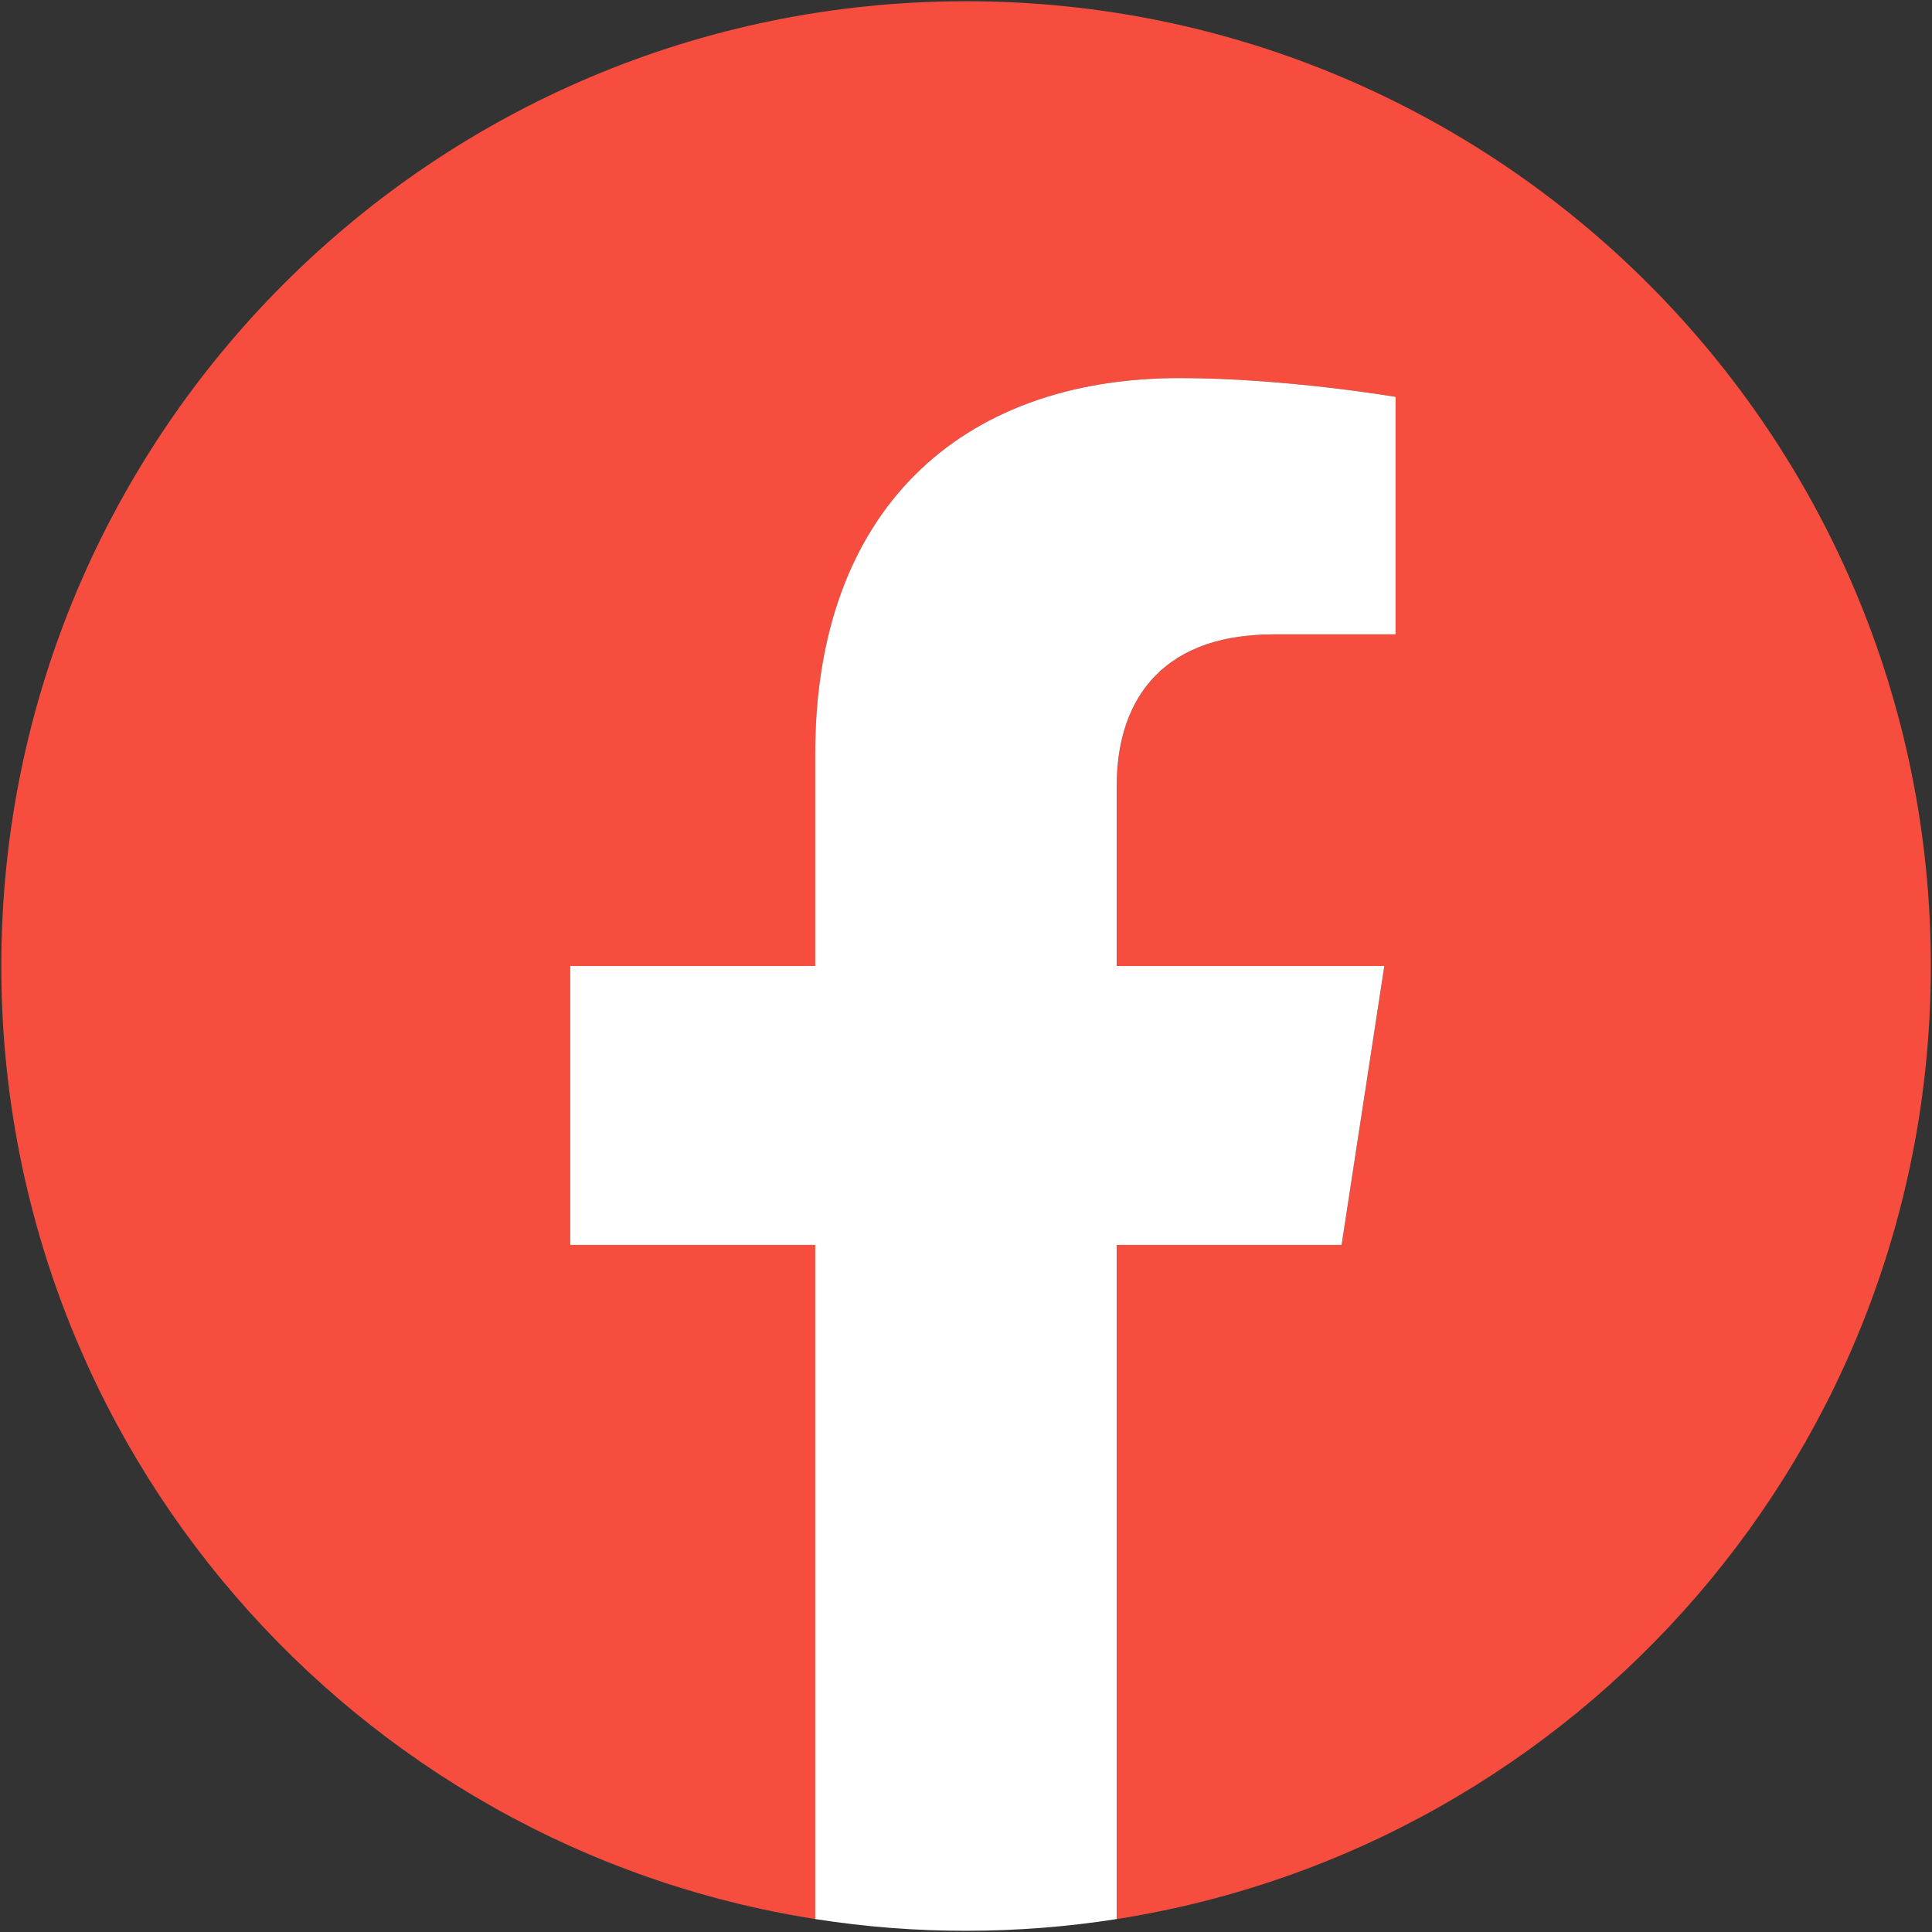
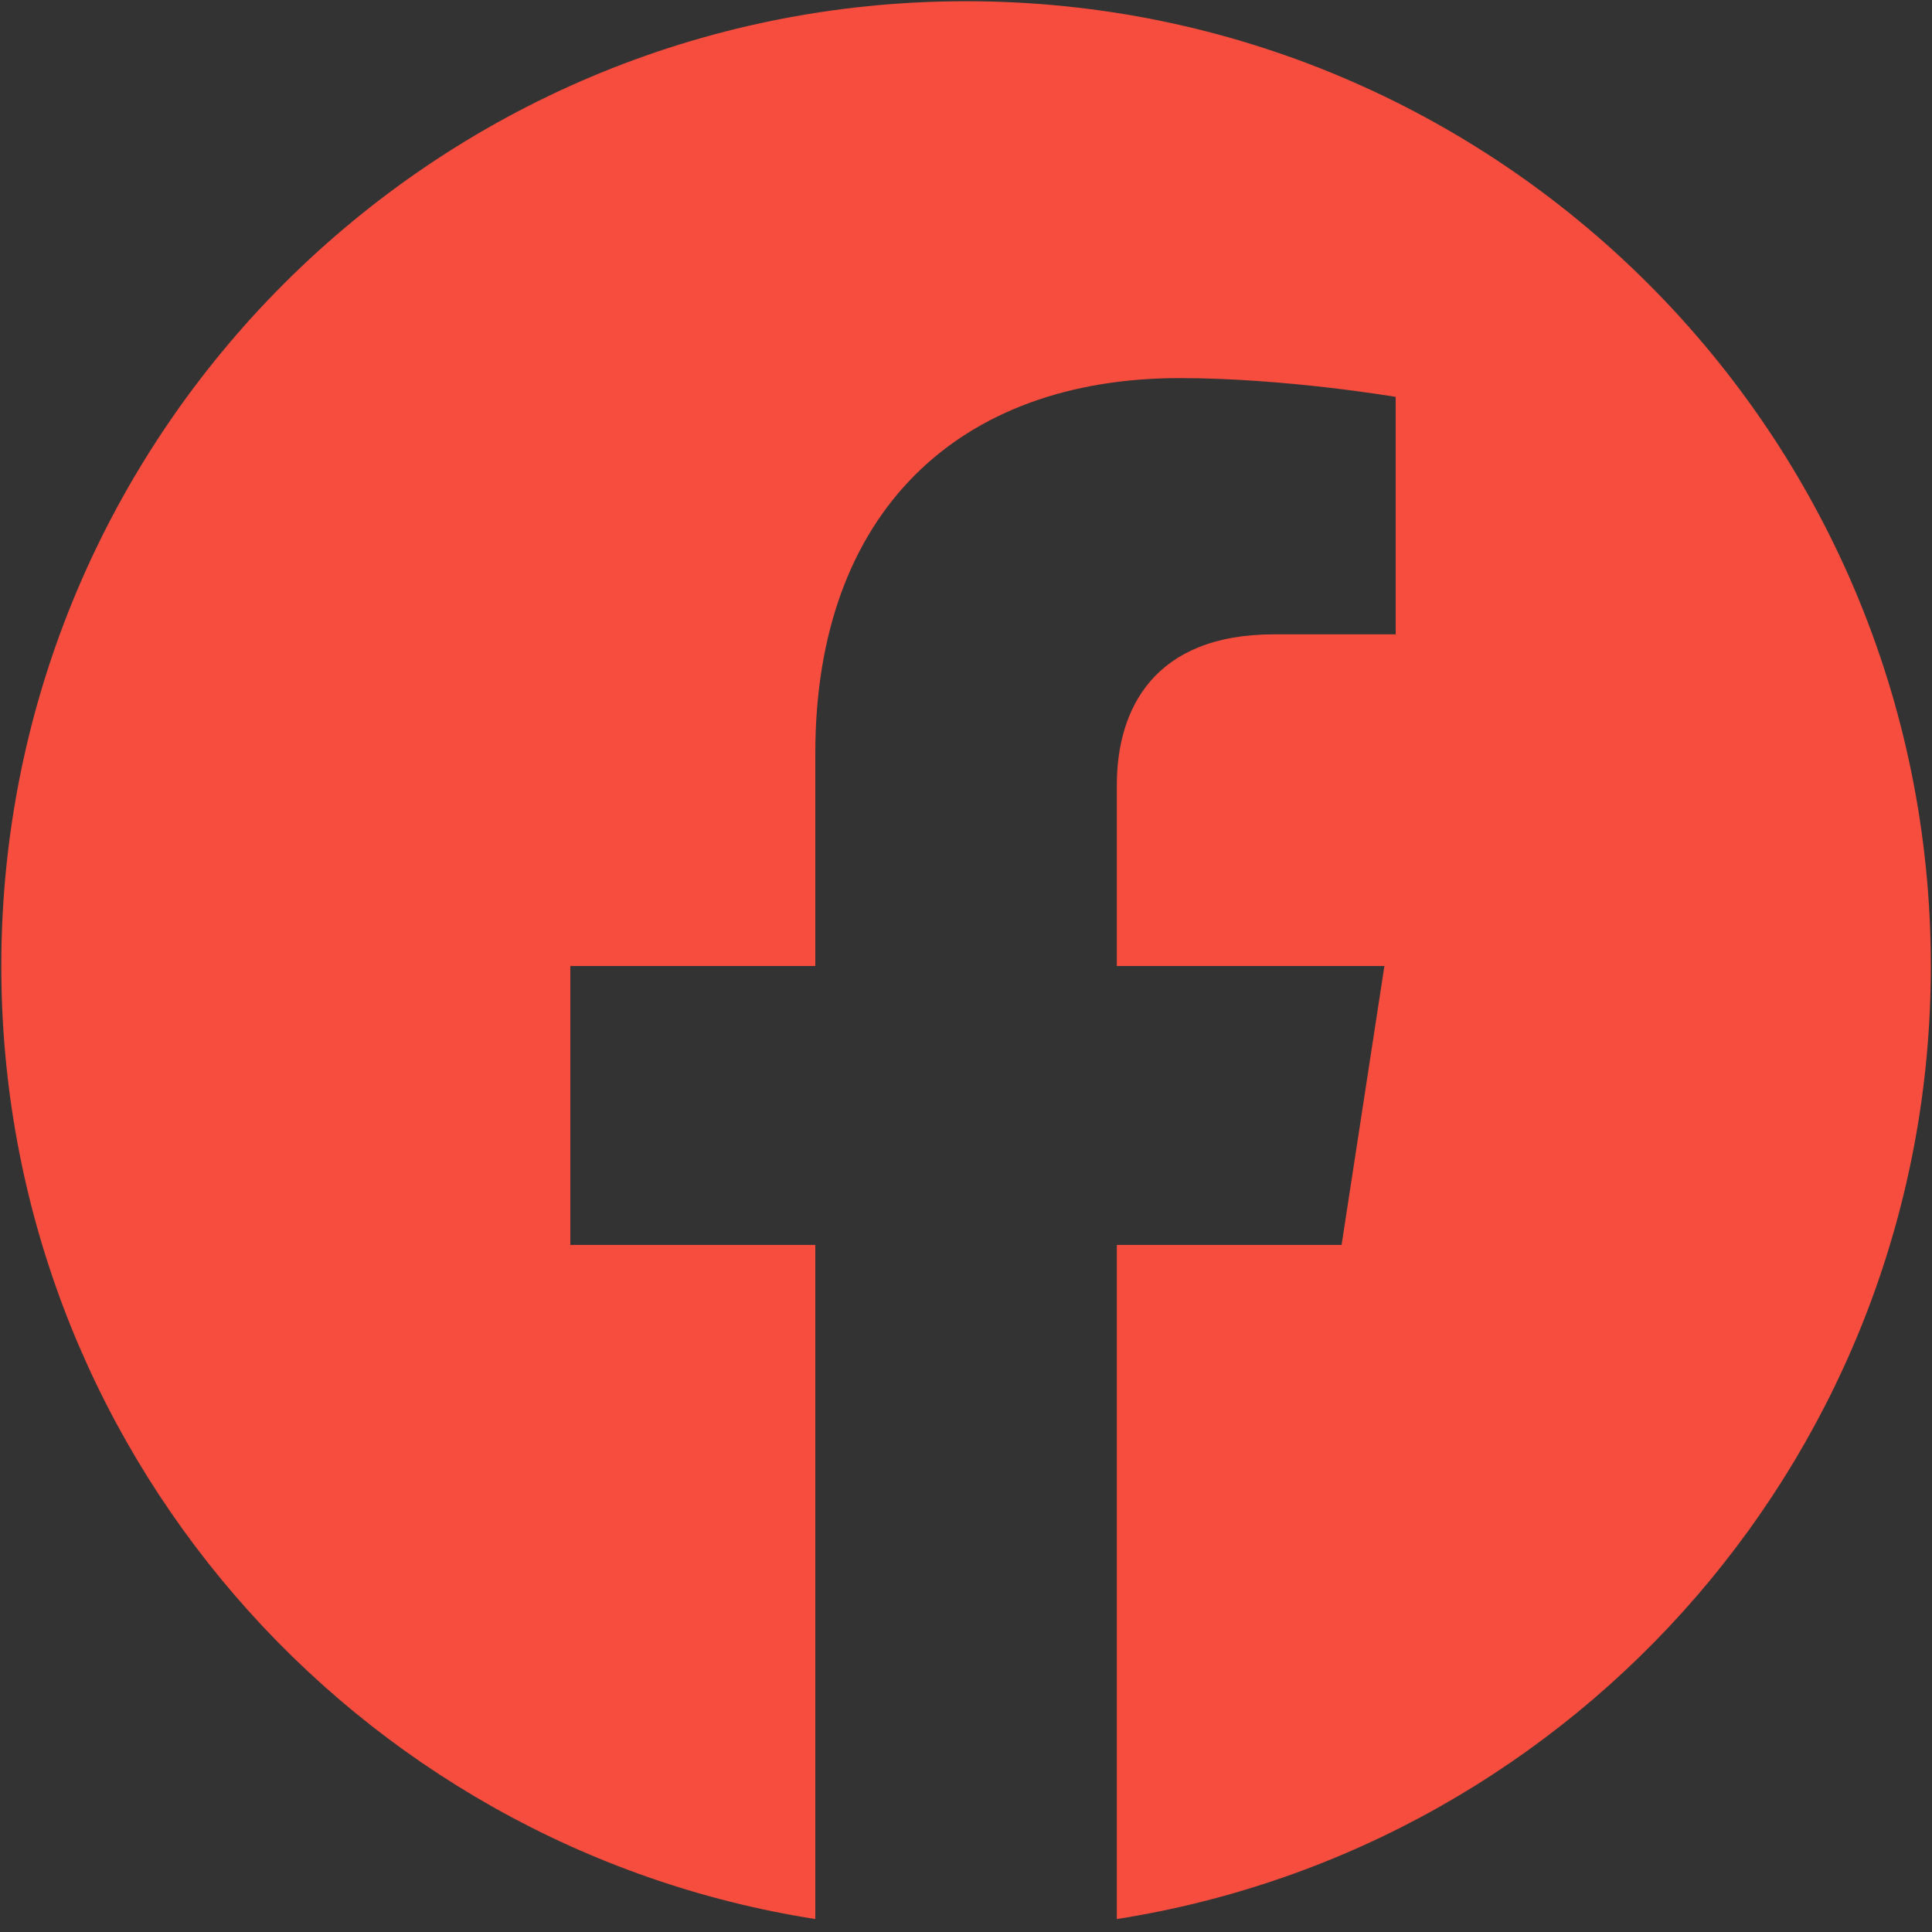
<svg xmlns="http://www.w3.org/2000/svg" width="30" height="30" viewBox="0 0 30 30" fill="none">
  <rect x="0" y="0" width="30" height="30" fill="#333333" stroke="none" />
  <g clip-path="url(#clip0_437_3580)">
    <path d="M29.982 15C29.982 6.726 23.275 0.019 15.001 0.019C6.727 0.019 0.02 6.726 0.02 15C0.02 22.478 5.498 28.675 12.66 29.799V19.331H8.856V15H12.66V11.7C12.66 7.945 14.897 5.871 18.319 5.871C19.958 5.871 21.672 6.163 21.672 6.163V9.85H19.783C17.922 9.85 17.342 11.005 17.342 12.19V15H21.497L20.832 19.331H17.342V29.799C24.504 28.675 29.982 22.478 29.982 15Z" fill="#F64D3E" />
-     <path d="M20.832 19.331L21.496 15H17.341V12.19C17.341 11.005 17.921 9.85 19.782 9.85H21.671V6.163C21.671 6.163 19.957 5.871 18.318 5.871C14.896 5.871 12.659 7.945 12.659 11.7V15H8.855V19.331H12.659V29.799C13.434 29.921 14.216 29.982 15 29.981C15.796 29.981 16.578 29.919 17.341 29.799V19.331H20.832Z" fill="white" />
  </g>
  <defs>
    <clipPath id="clip0_437_3580">
      <rect width="30" height="30" fill="white" />
    </clipPath>
  </defs>
</svg>